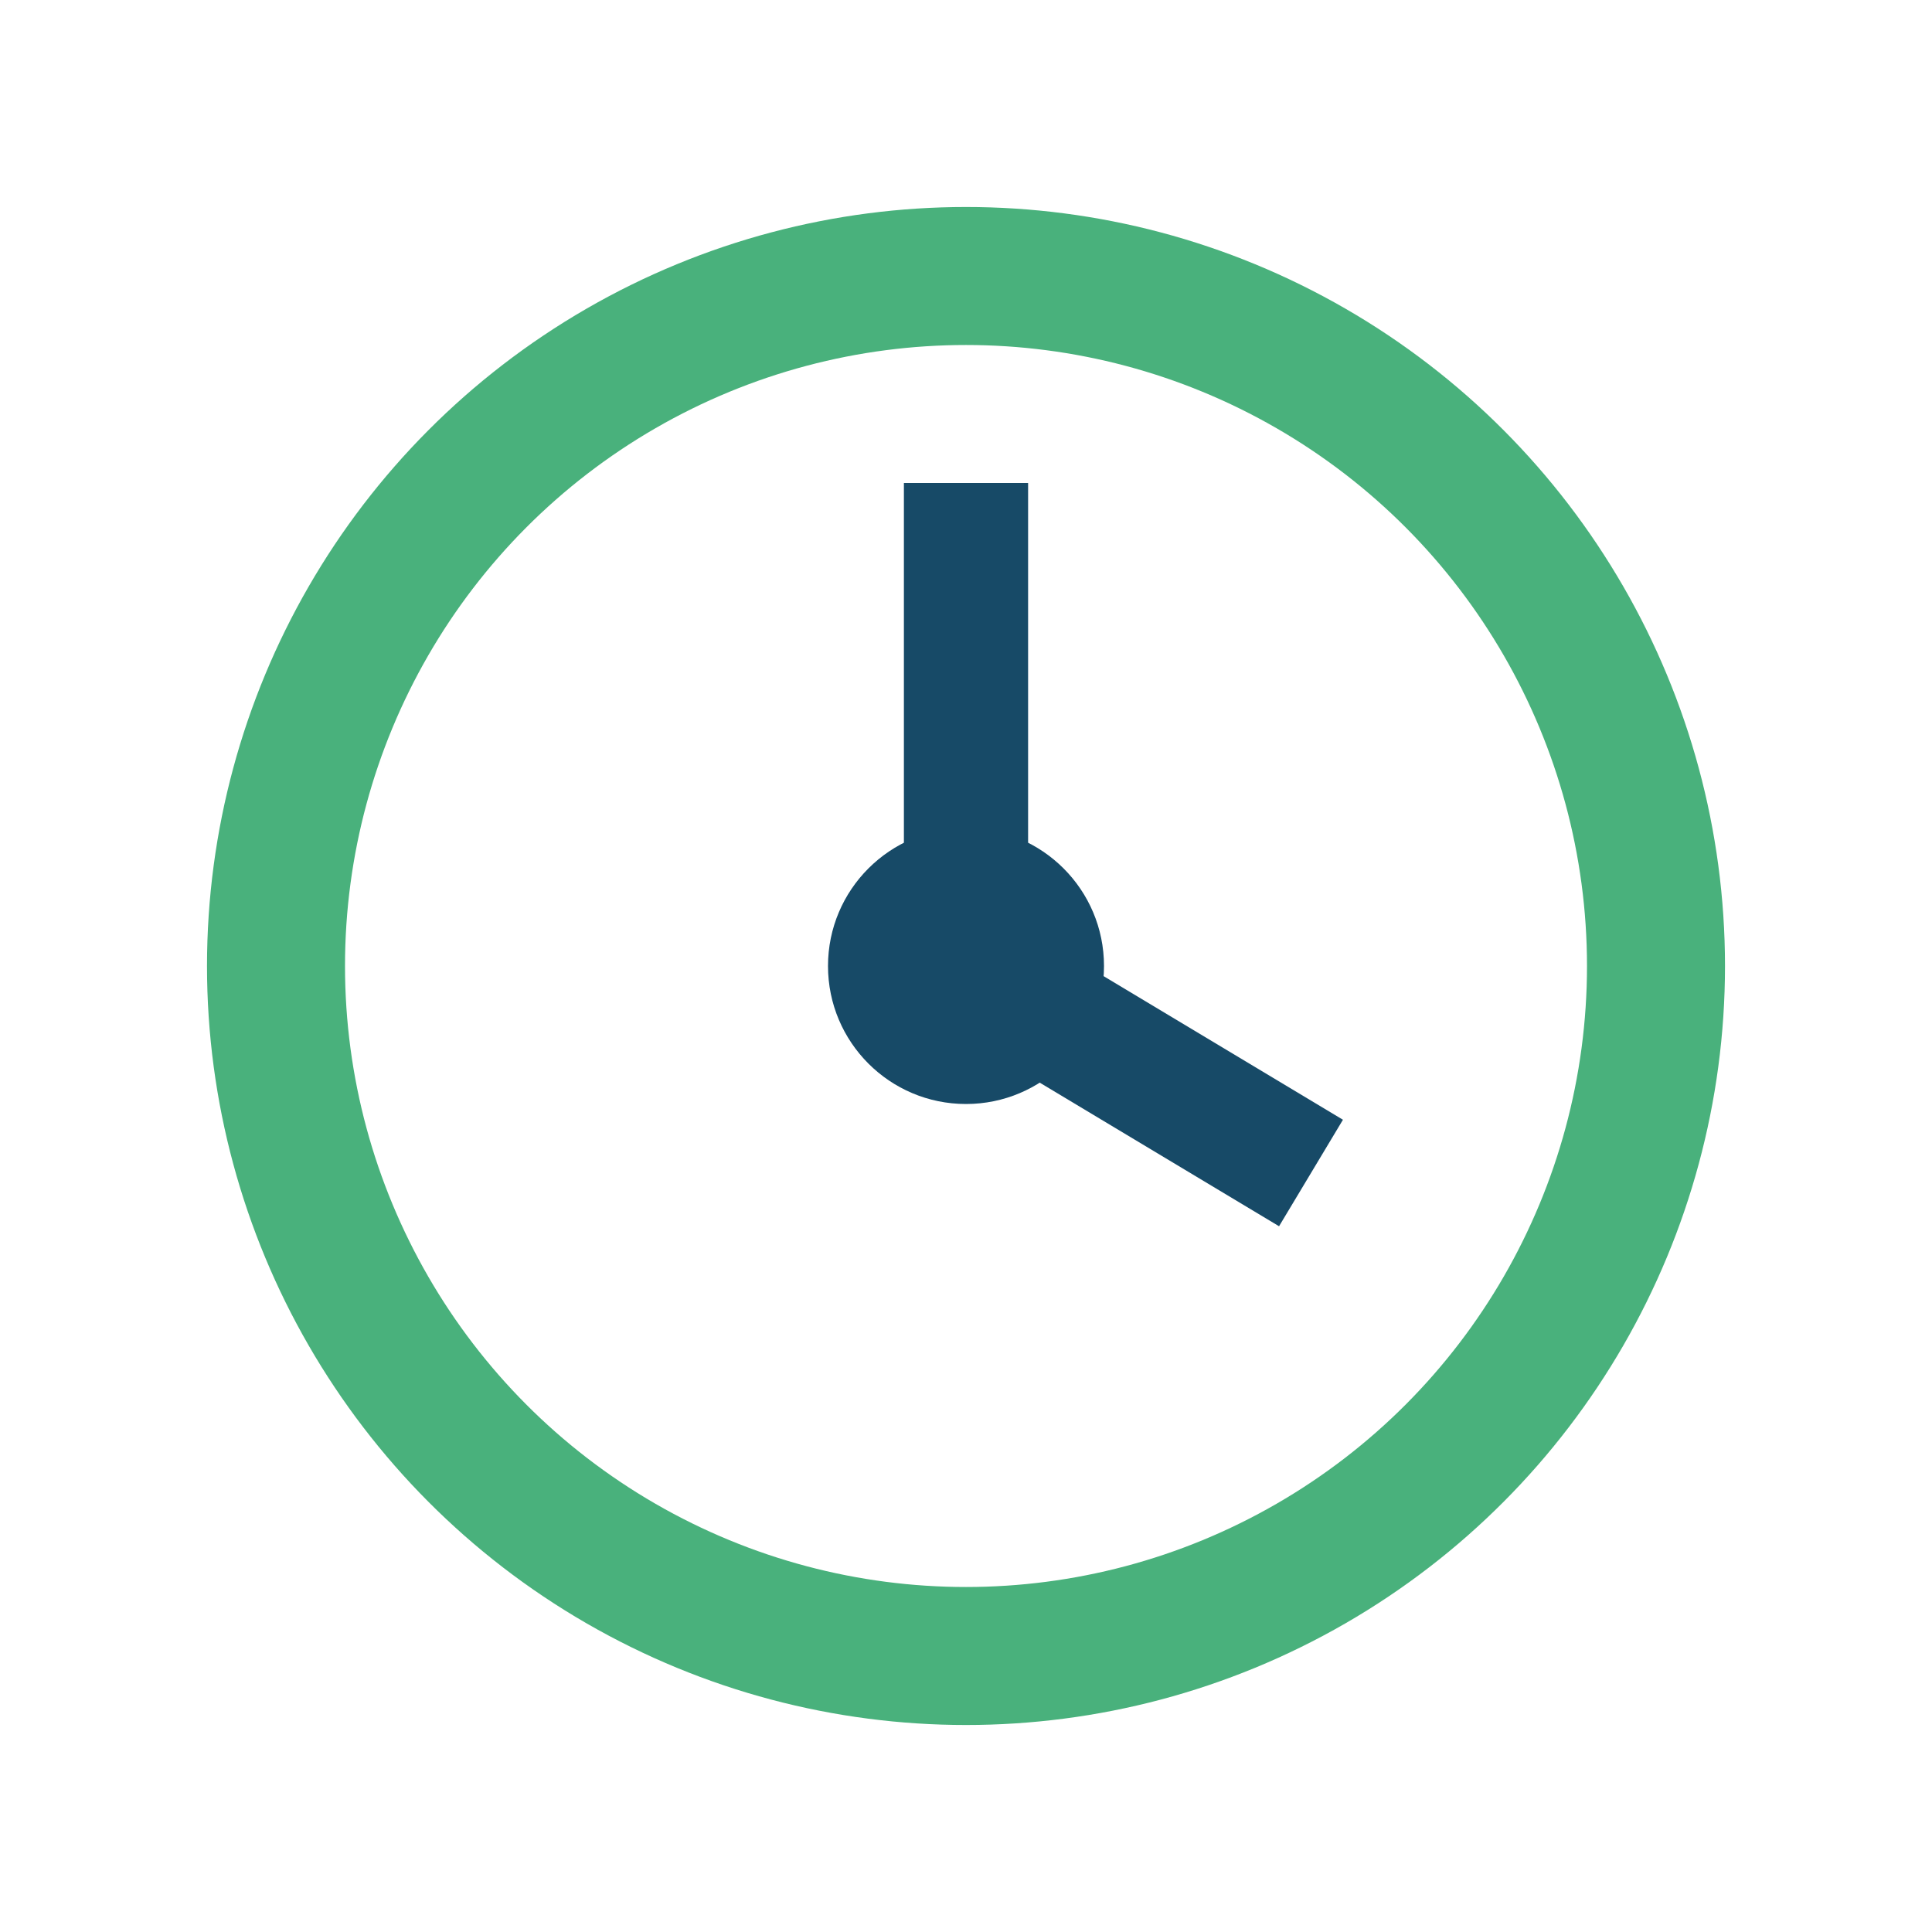
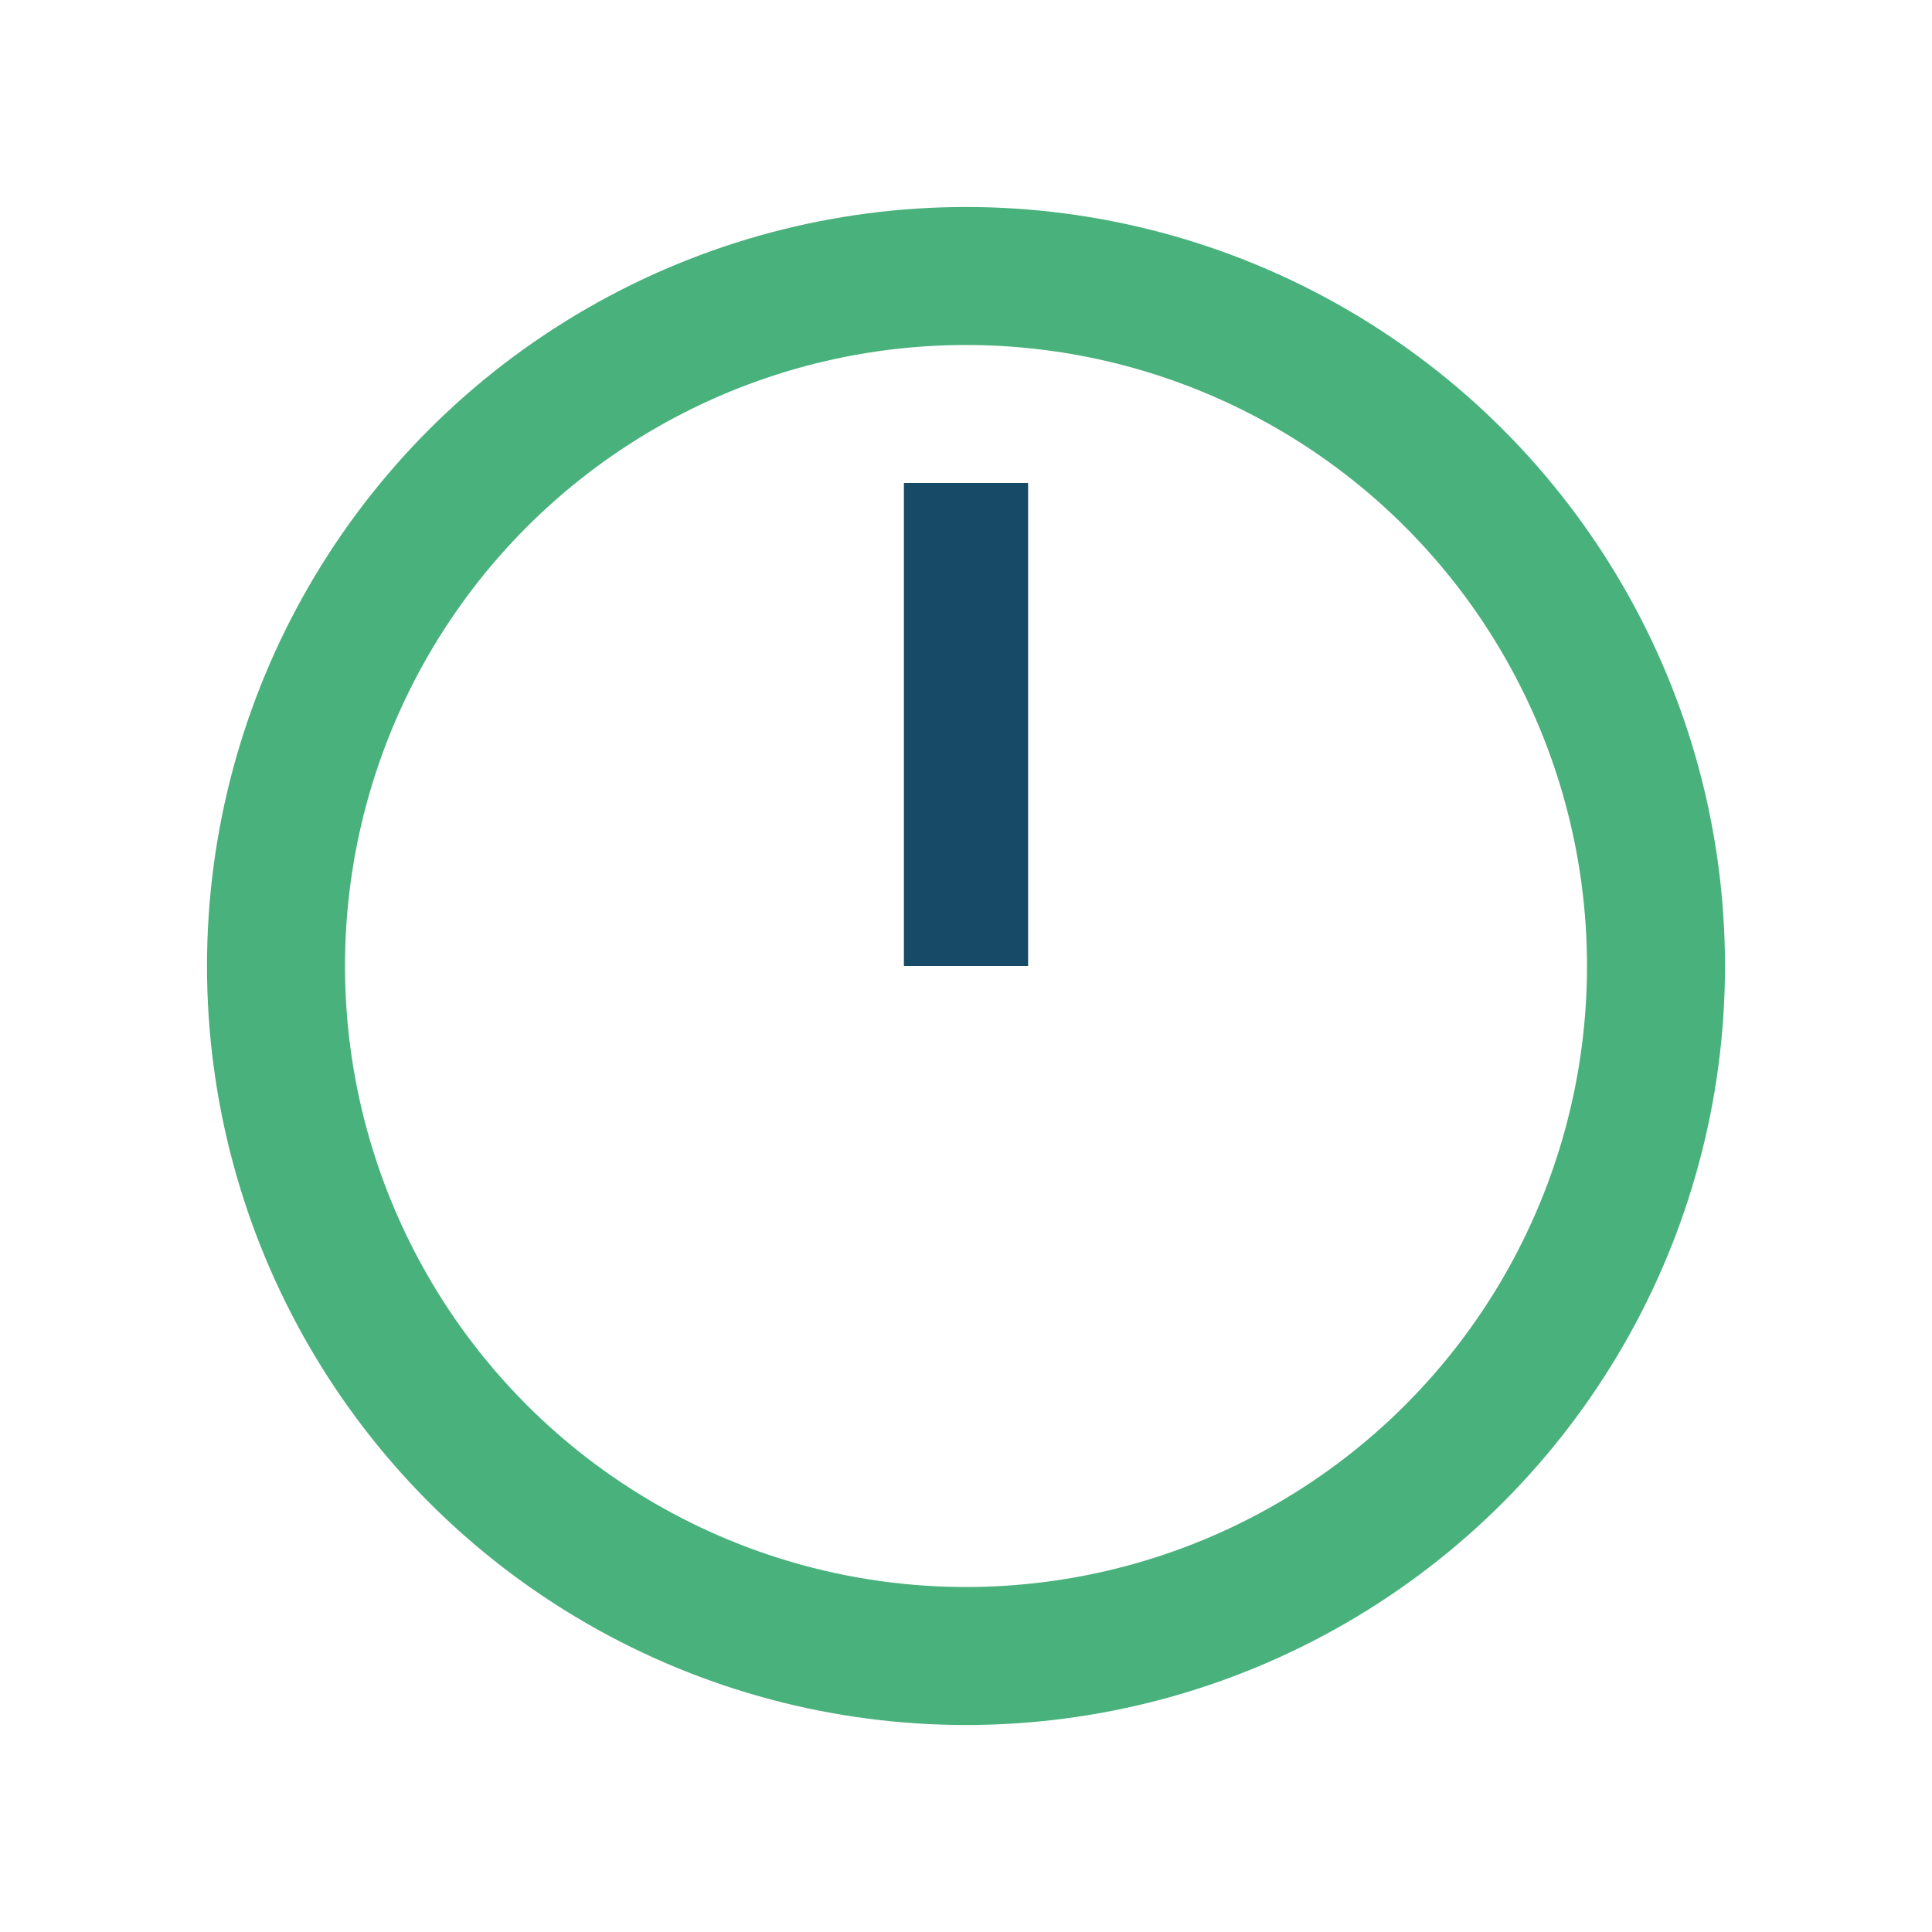
<svg xmlns="http://www.w3.org/2000/svg" width="28" height="28" viewBox="0 0 28 28">
  <circle cx="14" cy="14" r="10" fill="none" stroke="#49B17C" stroke-width="2" />
-   <path d="M14 7v7l5 3" stroke="#174A67" stroke-width="1.8" fill="none" />
-   <circle cx="14" cy="14" r="2" fill="#174A67" />
+   <path d="M14 7v7" stroke="#174A67" stroke-width="1.8" fill="none" />
</svg>